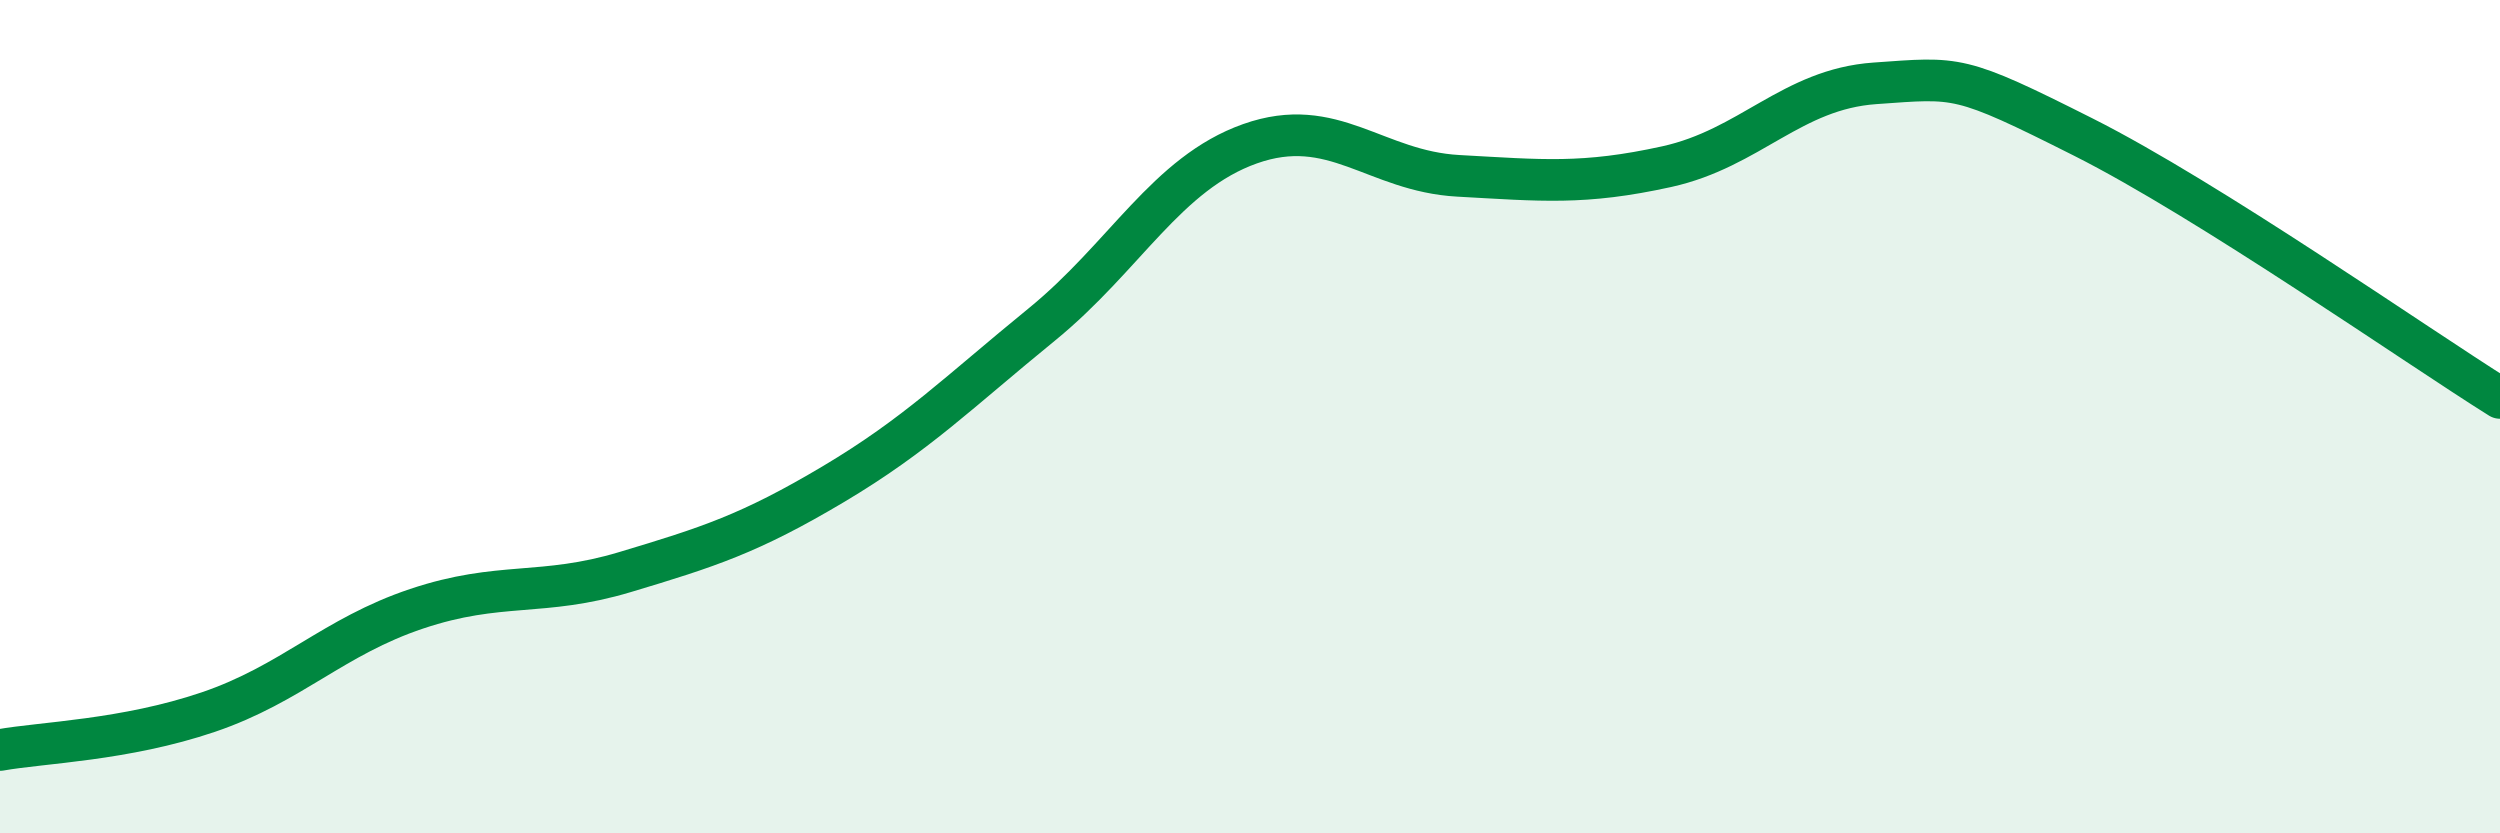
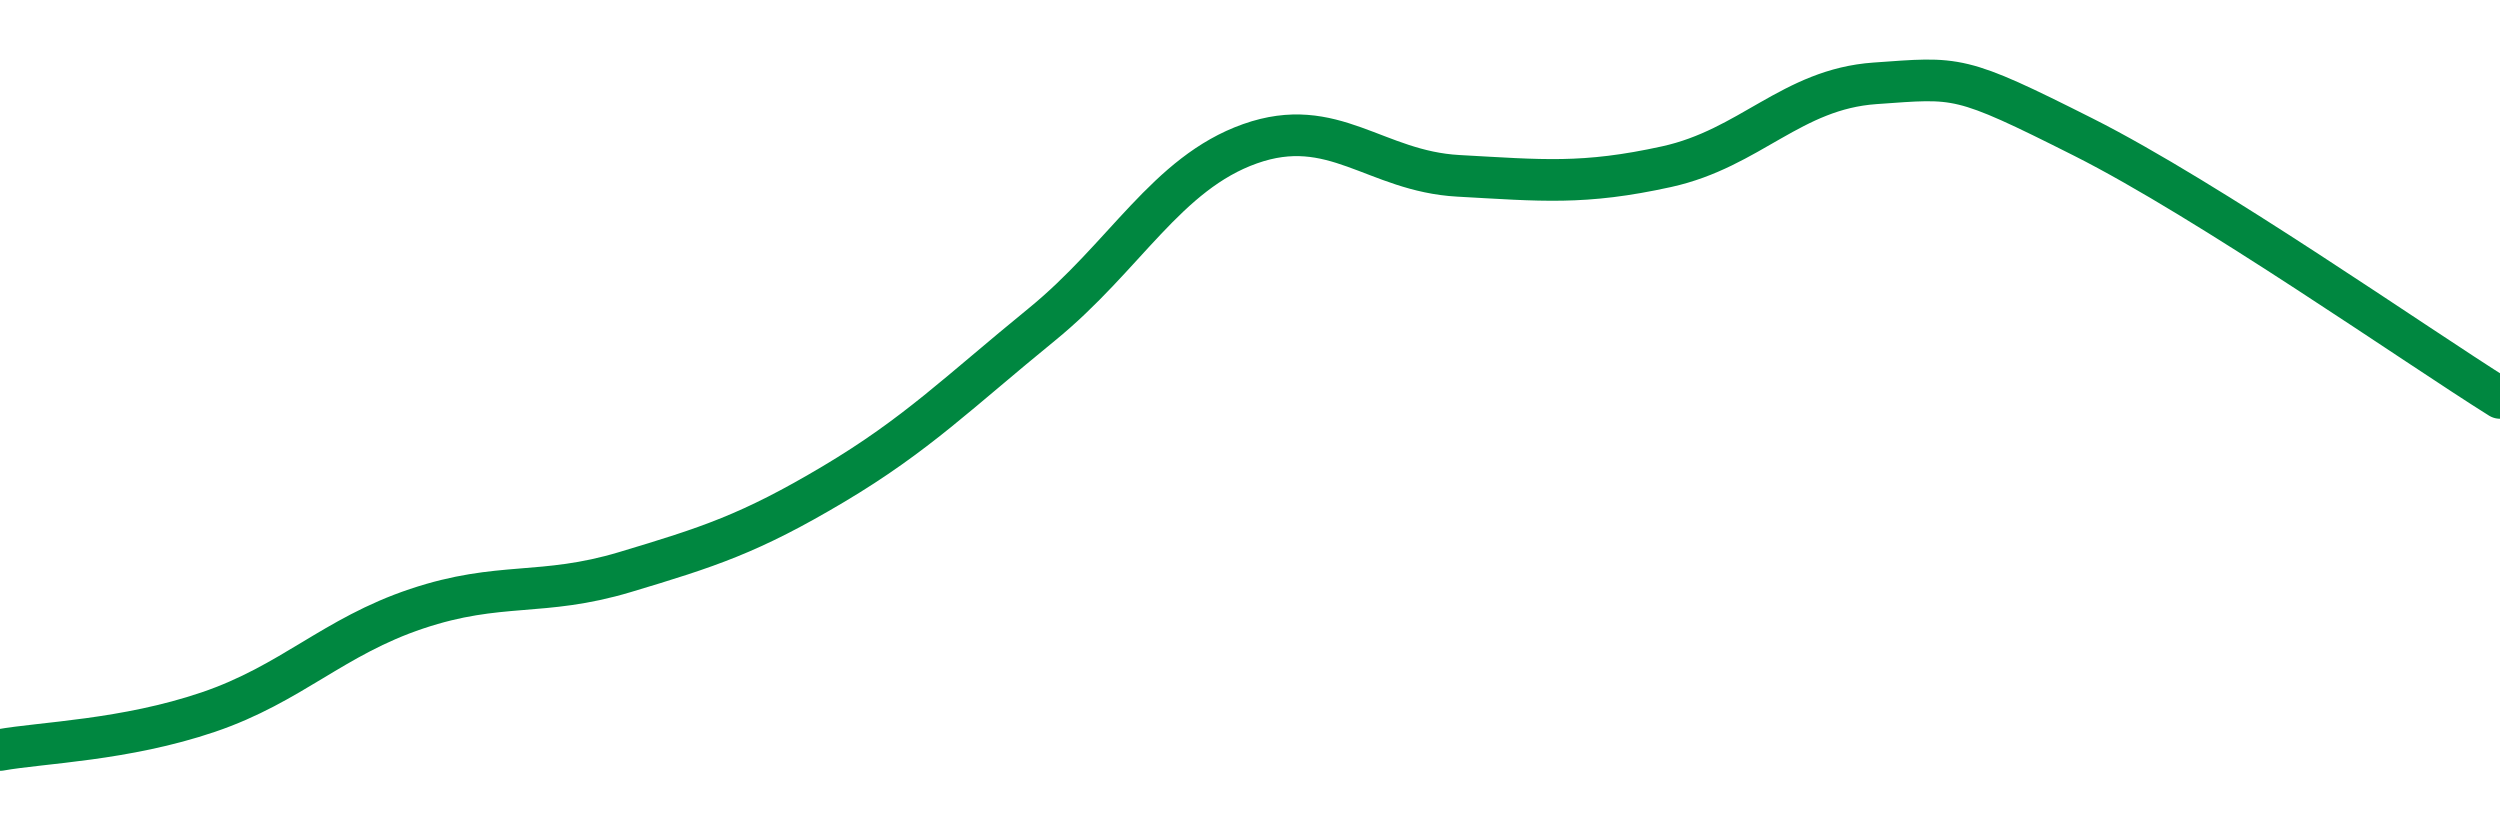
<svg xmlns="http://www.w3.org/2000/svg" width="60" height="20" viewBox="0 0 60 20">
-   <path d="M 0,18 C 1,17.82 3,17.77 5,17.09 C 7,16.41 8,15.28 10,14.61 C 12,13.94 13,14.33 15,13.73 C 17,13.13 18,12.81 20,11.62 C 22,10.43 23,9.42 25,7.79 C 27,6.16 28,4.16 30,3.45 C 32,2.74 33,4.11 35,4.22 C 37,4.33 38,4.44 40,4 C 42,3.56 43,2.14 45,2 C 47,1.86 47,1.78 50,3.29 C 53,4.8 58,8.3 60,9.55L60 20L0 20Z" fill="#008740" opacity="0.1" stroke-linecap="round" stroke-linejoin="round" />
  <path d="M 0,18 C 1,17.82 3,17.77 5,17.09 C 7,16.41 8,15.28 10,14.61 C 12,13.94 13,14.33 15,13.73 C 17,13.13 18,12.81 20,11.62 C 22,10.43 23,9.42 25,7.79 C 27,6.16 28,4.16 30,3.45 C 32,2.74 33,4.11 35,4.22 C 37,4.33 38,4.44 40,4 C 42,3.56 43,2.14 45,2 C 47,1.86 47,1.78 50,3.29 C 53,4.8 58,8.3 60,9.55" stroke="#008740" stroke-width="1" fill="none" stroke-linecap="round" stroke-linejoin="round" />
</svg>